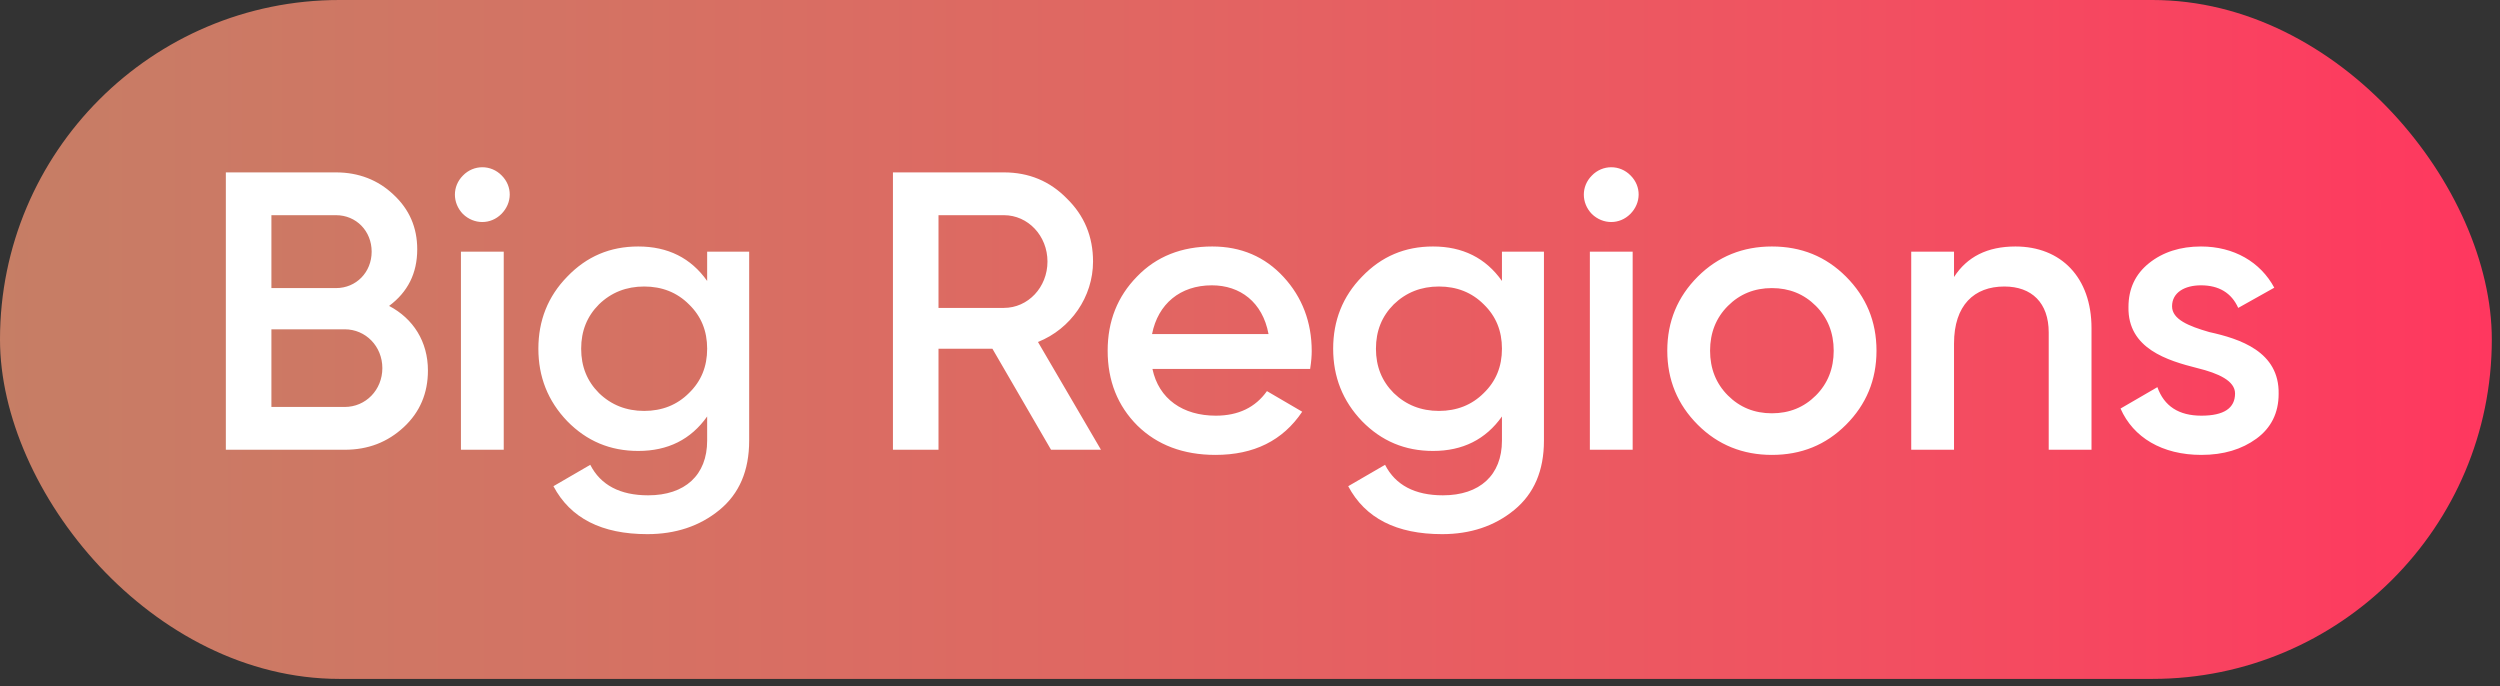
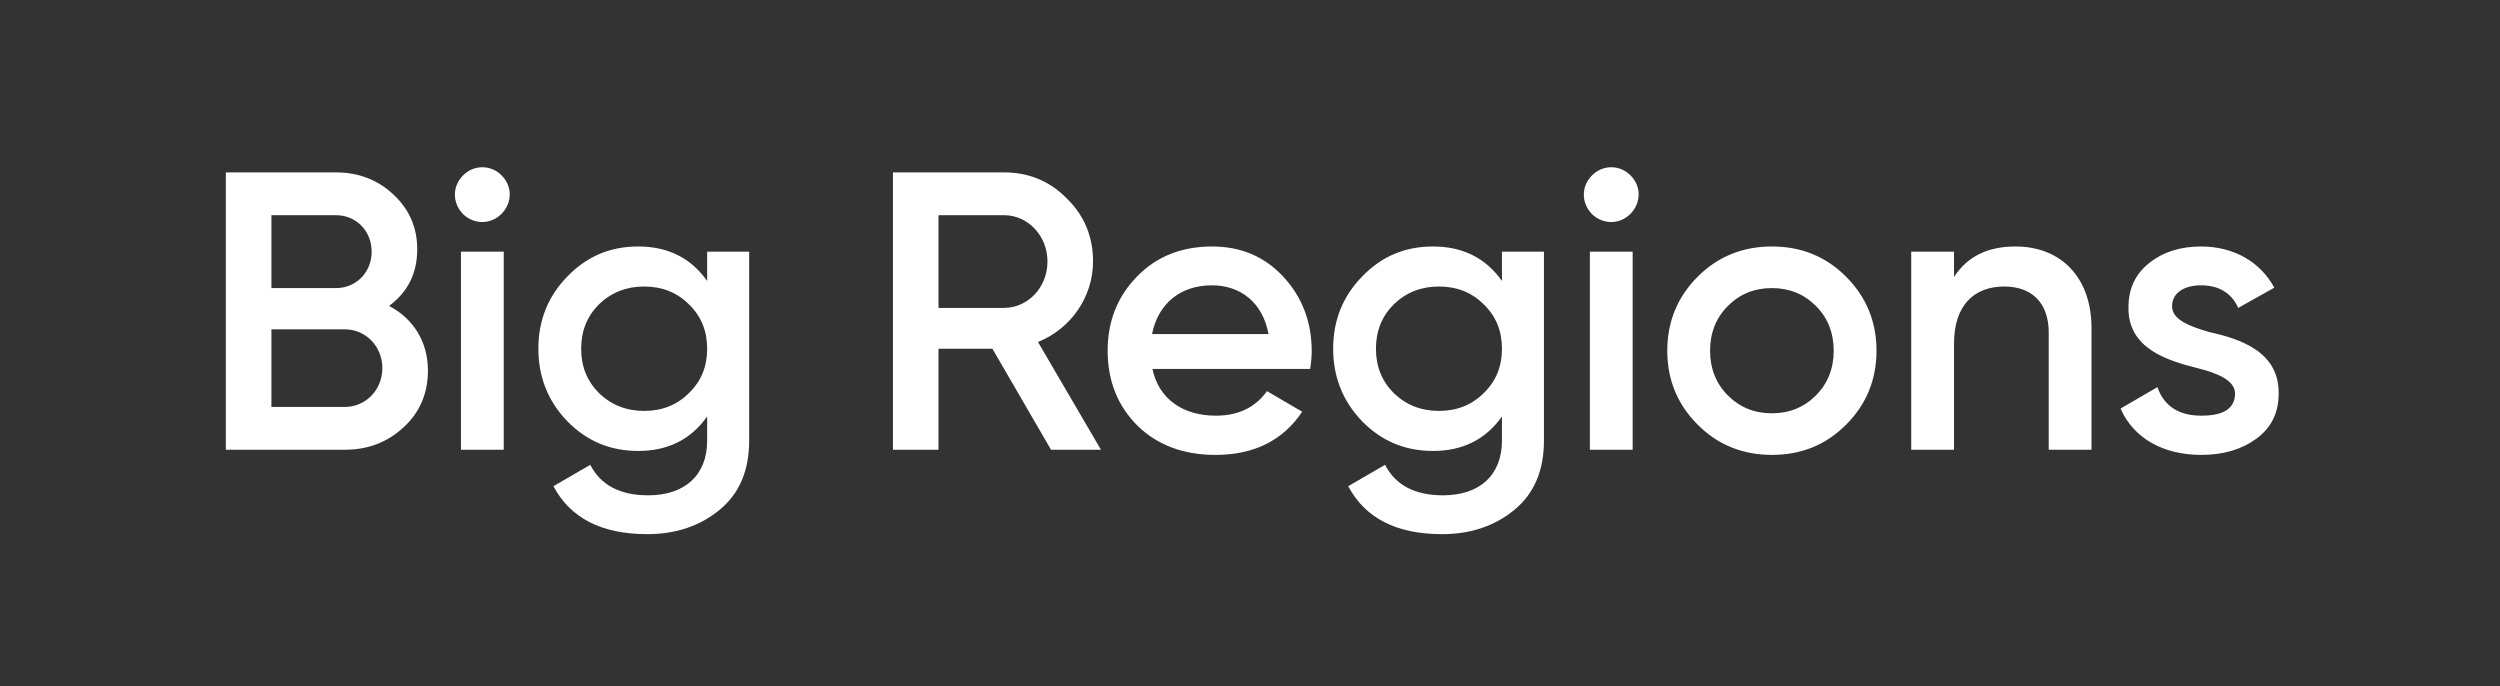
<svg xmlns="http://www.w3.org/2000/svg" width="204" height="56" viewBox="0 0 204 56" fill="none">
  <rect x="0" y="0" width="204" height="56" fill="#333333" stroke="none" />
-   <rect width="203.332" height="55.399" rx="27.7" fill="url(#paint0_linear_2709_12217)" />
  <path d="M31.75 24.963C33.722 25.998 34.919 27.873 34.919 30.233C34.919 32.076 34.272 33.628 32.946 34.857C31.621 36.085 30.036 36.7 28.129 36.7H18.429V14.067H27.418C29.26 14.067 30.845 14.682 32.106 15.878C33.399 17.074 34.046 18.561 34.046 20.34C34.046 22.312 33.27 23.831 31.75 24.963ZM27.418 17.559H22.147V23.508H27.418C29.066 23.508 30.327 22.215 30.327 20.534C30.327 18.852 29.066 17.559 27.418 17.559ZM22.147 33.208H28.129C29.842 33.208 31.2 31.817 31.2 30.039C31.2 28.261 29.842 26.871 28.129 26.871H22.147V33.208ZM40.911 17.462C40.038 18.335 38.68 18.335 37.775 17.462C36.902 16.557 36.902 15.199 37.775 14.326C38.648 13.421 40.071 13.421 40.944 14.326C41.817 15.199 41.817 16.557 40.911 17.462ZM41.105 36.7H37.613V20.534H41.105V36.7ZM57.704 22.926V20.534H61.132V35.956C61.132 38.413 60.323 40.288 58.707 41.614C57.09 42.94 55.118 43.586 52.822 43.586C49.104 43.586 46.55 42.293 45.16 39.674L48.166 37.928C49.007 39.577 50.591 40.418 52.887 40.418C55.894 40.418 57.704 38.769 57.704 35.956V33.984C56.379 35.859 54.504 36.797 52.079 36.797C49.783 36.797 47.876 35.988 46.291 34.372C44.707 32.723 43.931 30.75 43.931 28.455C43.931 26.159 44.707 24.187 46.291 22.57C47.876 20.922 49.783 20.113 52.079 20.113C54.504 20.113 56.379 21.051 57.704 22.926ZM48.878 32.076C49.88 33.046 51.109 33.531 52.564 33.531C54.019 33.531 55.247 33.046 56.217 32.076C57.219 31.106 57.704 29.91 57.704 28.455C57.704 27 57.219 25.804 56.217 24.834C55.247 23.864 54.019 23.379 52.564 23.379C51.109 23.379 49.88 23.864 48.878 24.834C47.908 25.804 47.423 27 47.423 28.455C47.423 29.91 47.908 31.106 48.878 32.076ZM89.839 36.7H85.765L80.98 28.455H76.582V36.7H72.864V14.067H81.917C83.954 14.067 85.668 14.778 87.058 16.201C88.481 17.591 89.192 19.305 89.192 21.342C89.192 24.22 87.381 26.838 84.698 27.905L89.839 36.7ZM81.917 17.559H76.582V25.125H81.917C83.889 25.125 85.474 23.444 85.474 21.342C85.474 19.24 83.889 17.559 81.917 17.559ZM106.907 30.104H94.039C94.556 32.561 96.528 33.919 99.212 33.919C101.055 33.919 102.445 33.24 103.383 31.915L106.26 33.596C104.676 35.956 102.316 37.12 99.18 37.12C96.561 37.12 94.427 36.312 92.81 34.727C91.194 33.111 90.385 31.074 90.385 28.617C90.385 26.192 91.194 24.187 92.778 22.57C94.362 20.922 96.431 20.113 98.921 20.113C101.281 20.113 103.221 20.954 104.741 22.603C106.26 24.252 107.036 26.289 107.036 28.649C107.036 29.005 107.004 29.49 106.907 30.104ZM94.007 27.259H103.512C103.027 24.64 101.184 23.282 98.889 23.282C96.302 23.282 94.492 24.801 94.007 27.259ZM122.559 22.926V20.534H125.986V35.956C125.986 38.413 125.178 40.288 123.561 41.614C121.945 42.94 119.972 43.586 117.677 43.586C113.959 43.586 111.404 42.293 110.014 39.674L113.021 37.928C113.862 39.577 115.446 40.418 117.742 40.418C120.748 40.418 122.559 38.769 122.559 35.956V33.984C121.233 35.859 119.358 36.797 116.933 36.797C114.638 36.797 112.73 35.988 111.146 34.372C109.562 32.723 108.786 30.75 108.786 28.455C108.786 26.159 109.562 24.187 111.146 22.57C112.73 20.922 114.638 20.113 116.933 20.113C119.358 20.113 121.233 21.051 122.559 22.926ZM113.732 32.076C114.735 33.046 115.963 33.531 117.418 33.531C118.873 33.531 120.102 33.046 121.072 32.076C122.074 31.106 122.559 29.91 122.559 28.455C122.559 27 122.074 25.804 121.072 24.834C120.102 23.864 118.873 23.379 117.418 23.379C115.963 23.379 114.735 23.864 113.732 24.834C112.762 25.804 112.277 27 112.277 28.455C112.277 29.91 112.762 31.106 113.732 32.076ZM133.031 17.462C132.158 18.335 130.8 18.335 129.895 17.462C129.022 16.557 129.022 15.199 129.895 14.326C130.767 13.421 132.19 13.421 133.063 14.326C133.936 15.199 133.936 16.557 133.031 17.462ZM133.225 36.7H129.733V20.534H133.225V36.7ZM144.586 37.12C142.226 37.12 140.189 36.312 138.54 34.663C136.891 33.014 136.05 31.009 136.05 28.617C136.05 26.224 136.891 24.22 138.54 22.57C140.189 20.922 142.226 20.113 144.586 20.113C146.979 20.113 148.983 20.922 150.632 22.57C152.281 24.22 153.122 26.224 153.122 28.617C153.122 31.009 152.281 33.014 150.632 34.663C148.983 36.312 146.979 37.12 144.586 37.12ZM140.997 32.27C141.967 33.24 143.164 33.725 144.586 33.725C146.009 33.725 147.205 33.24 148.175 32.27C149.145 31.3 149.63 30.072 149.63 28.617C149.63 27.162 149.145 25.933 148.175 24.963C147.205 23.993 146.009 23.508 144.586 23.508C143.164 23.508 141.967 23.993 140.997 24.963C140.027 25.933 139.542 27.162 139.542 28.617C139.542 30.072 140.027 31.3 140.997 32.27ZM164.459 20.113C168.177 20.113 170.667 22.635 170.667 26.774V36.7H167.175V27.129C167.175 24.704 165.785 23.379 163.554 23.379C161.097 23.379 159.448 24.898 159.448 28.035V36.7H155.956V20.534H159.448V22.603C160.515 20.954 162.164 20.113 164.459 20.113ZM177.24 24.995C177.24 26.062 178.598 26.612 180.279 27.097C182.768 27.647 186.002 28.681 185.937 32.141C185.937 33.693 185.323 34.921 184.126 35.794C182.93 36.667 181.443 37.12 179.632 37.12C176.431 37.12 174.071 35.697 173.036 33.337L176.043 31.591C176.593 33.143 177.789 33.919 179.632 33.919C181.475 33.919 182.38 33.305 182.38 32.108C182.38 31.074 181.022 30.459 179.309 30.039C176.884 29.425 173.618 28.455 173.683 25.06C173.683 23.573 174.233 22.377 175.364 21.471C176.496 20.566 177.919 20.113 179.6 20.113C182.283 20.113 184.45 21.374 185.581 23.476L182.639 25.125C182.089 23.896 181.055 23.282 179.6 23.282C178.274 23.282 177.24 23.864 177.24 24.995Z" fill="white" />
  <defs>
    <linearGradient id="paint0_linear_2709_12217" x1="203.332" y1="27.7" x2="-79.154" y2="27.7" gradientUnits="userSpaceOnUse">
      <stop stop-color="#FF375F" />
      <stop offset="0.2" stop-color="#F05361" />
      <stop offset="0.4" stop-color="#E06762" />
      <stop offset="0.6" stop-color="#D07664" />
      <stop offset="0.8" stop-color="#BF8366" />
      <stop offset="1" stop-color="#AC8E68" />
    </linearGradient>
  </defs>
</svg>